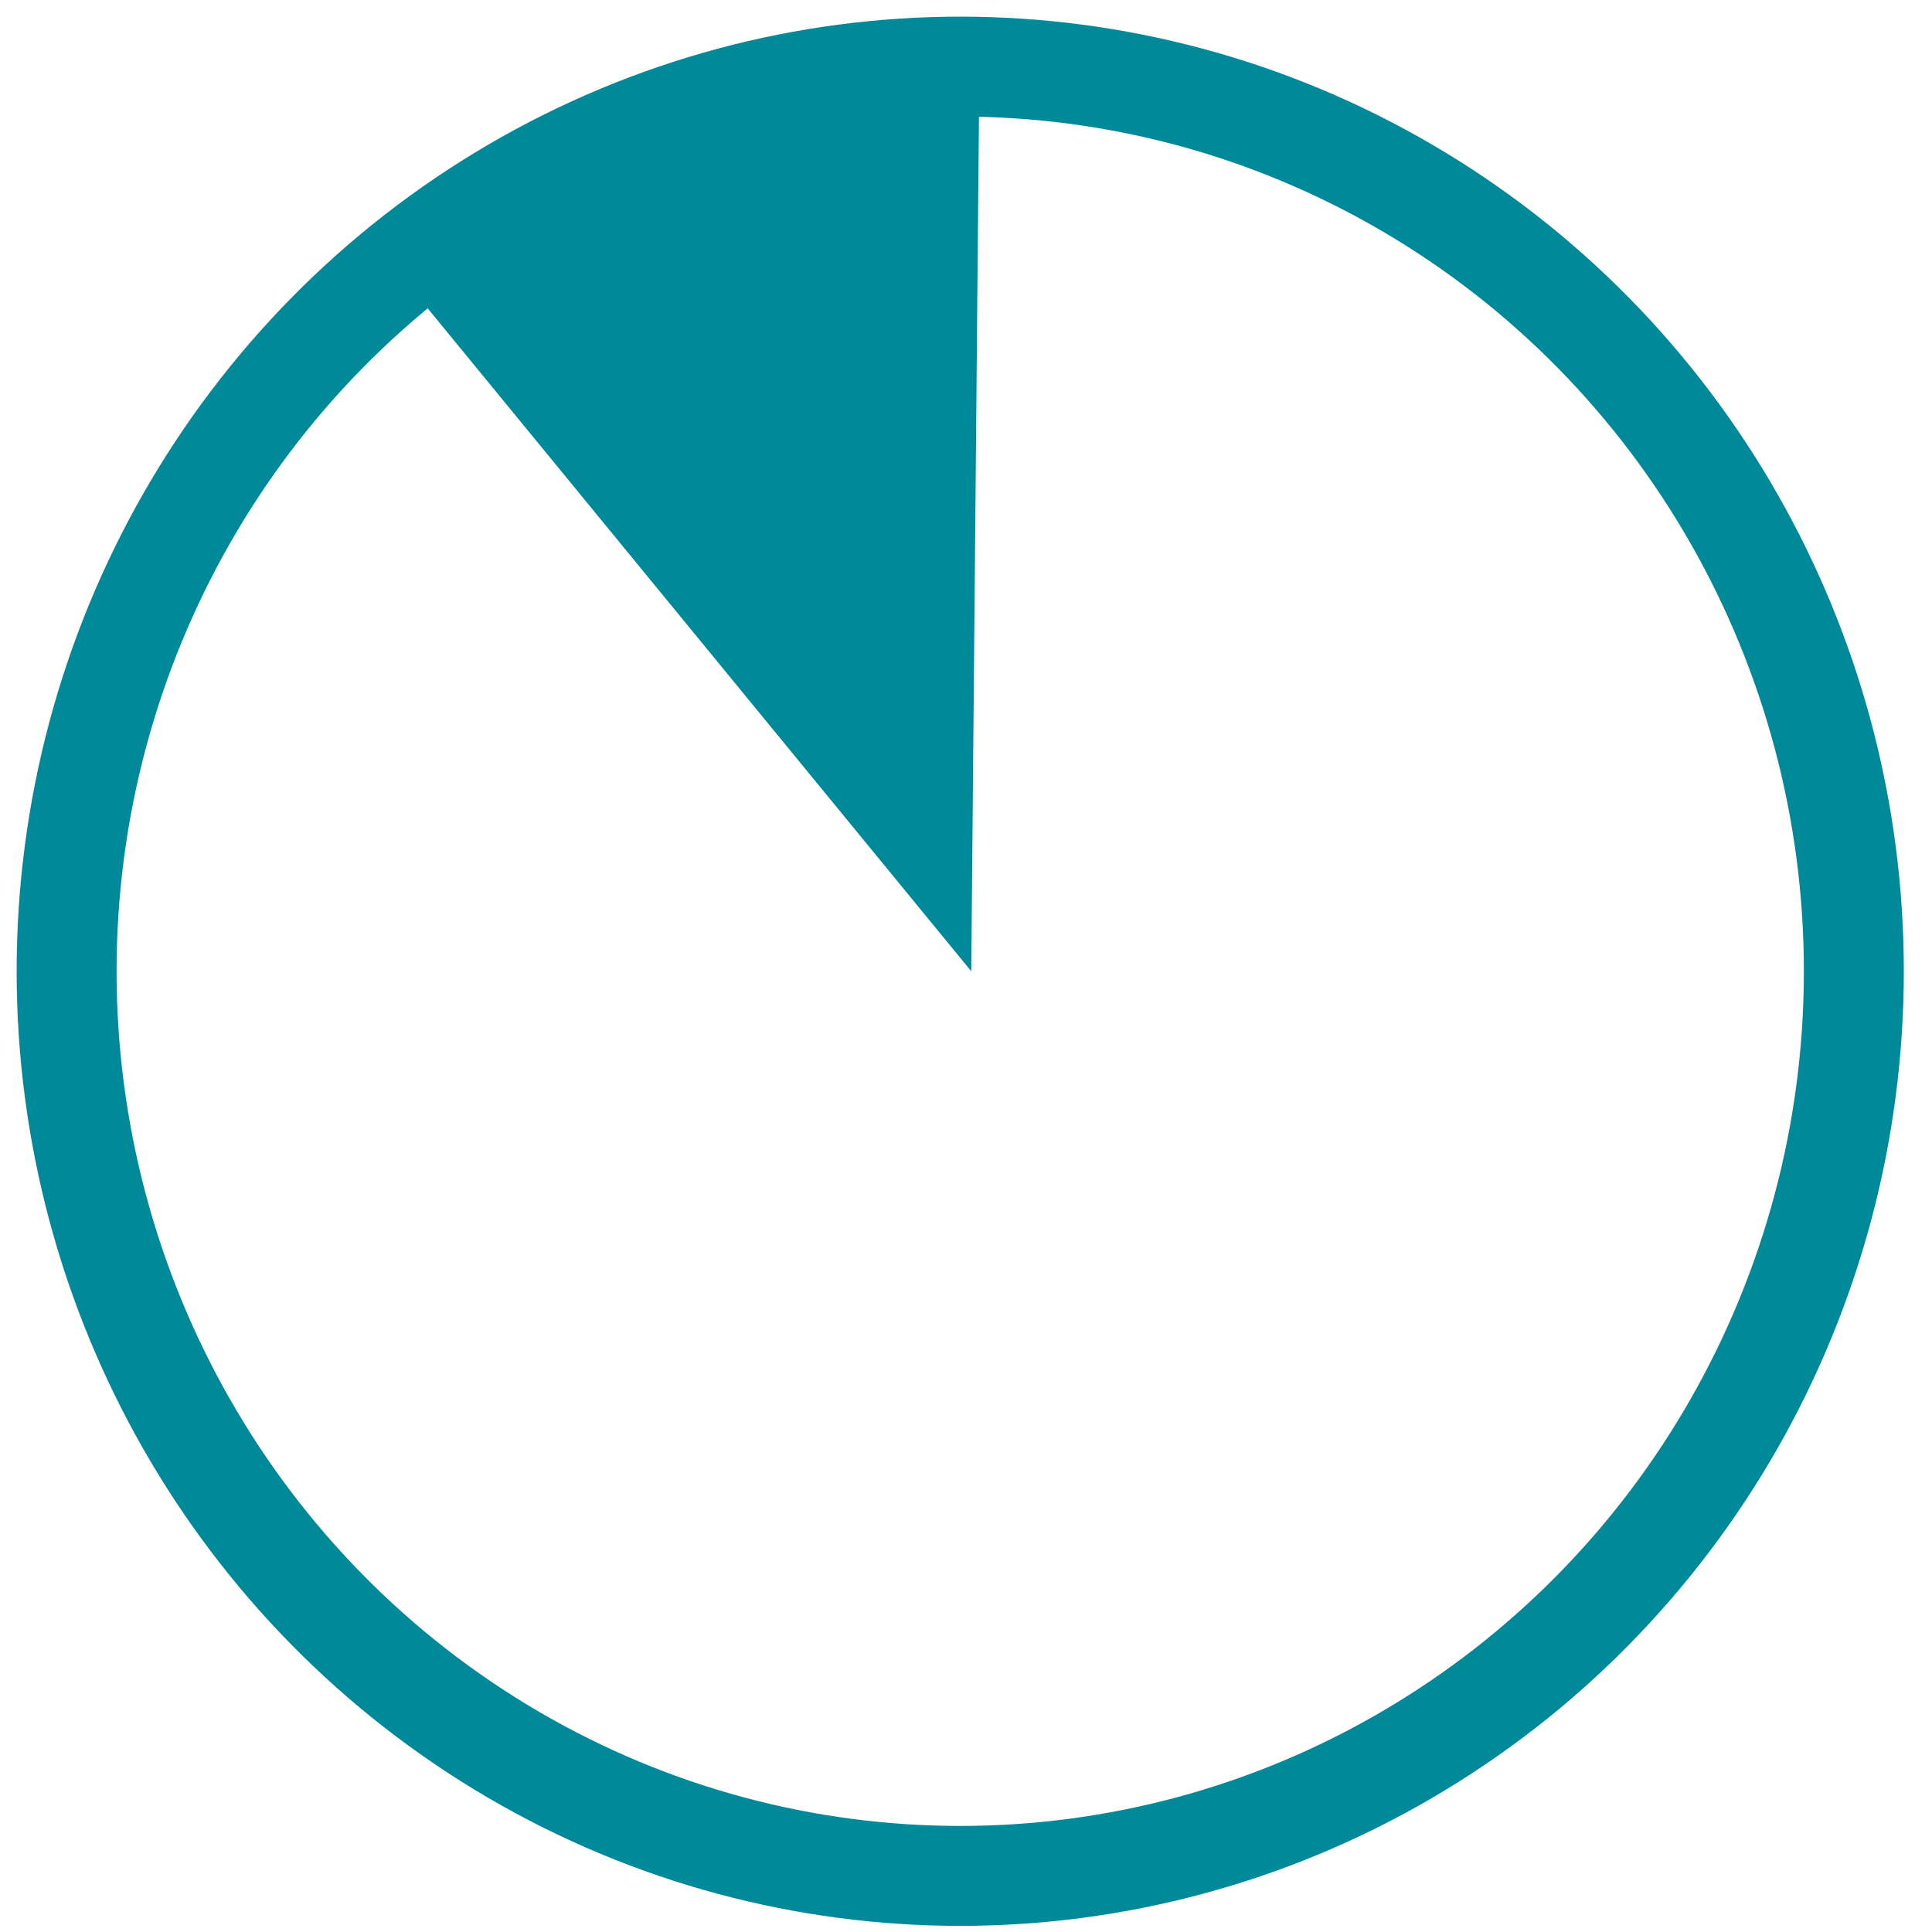
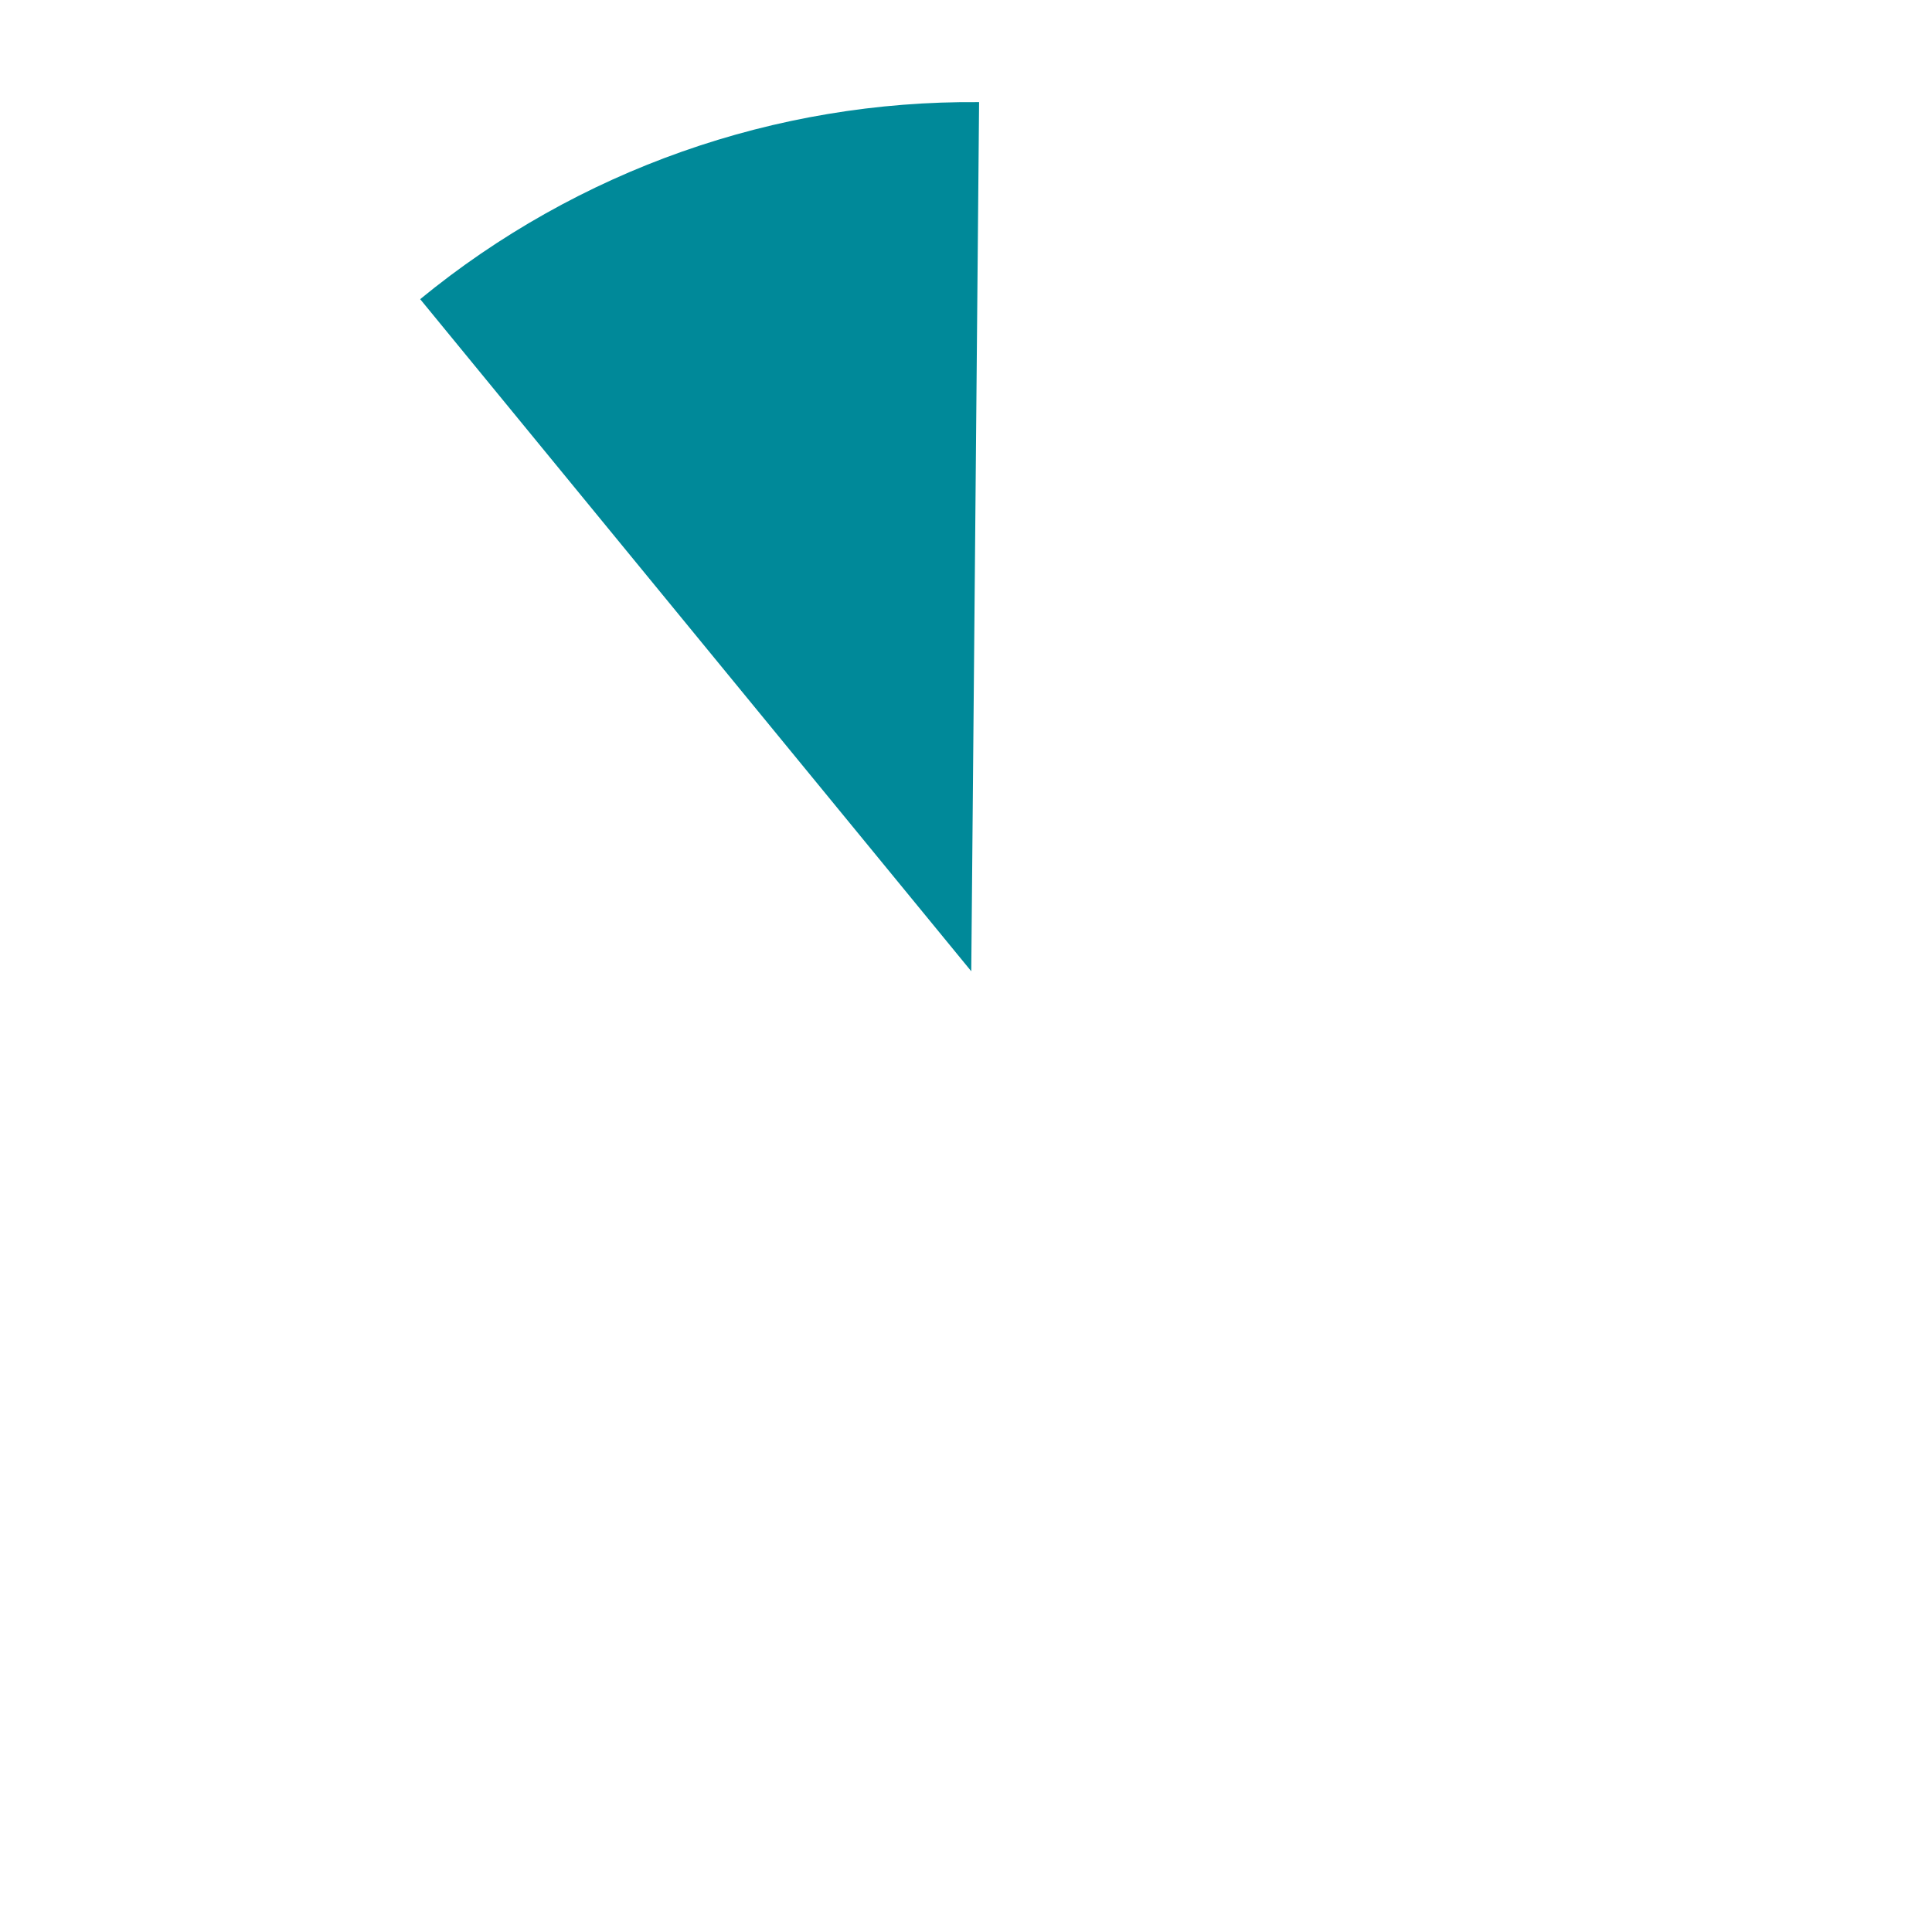
<svg xmlns="http://www.w3.org/2000/svg" width="58" height="58" viewBox="0 0 58 58" fill="none">
-   <ellipse cx="28.827" cy="29.158" rx="26.827" ry="27.158" stroke="#008999" stroke-width="3" />
-   <path d="M12.614 8.981C17.341 5.104 23.279 3.011 29.393 3.066L29.158 29.158L12.614 8.981Z" fill="#008999" />
+   <path d="M12.614 8.981C17.341 5.104 23.279 3.011 29.393 3.066L29.158 29.158Z" fill="#008999" />
</svg>